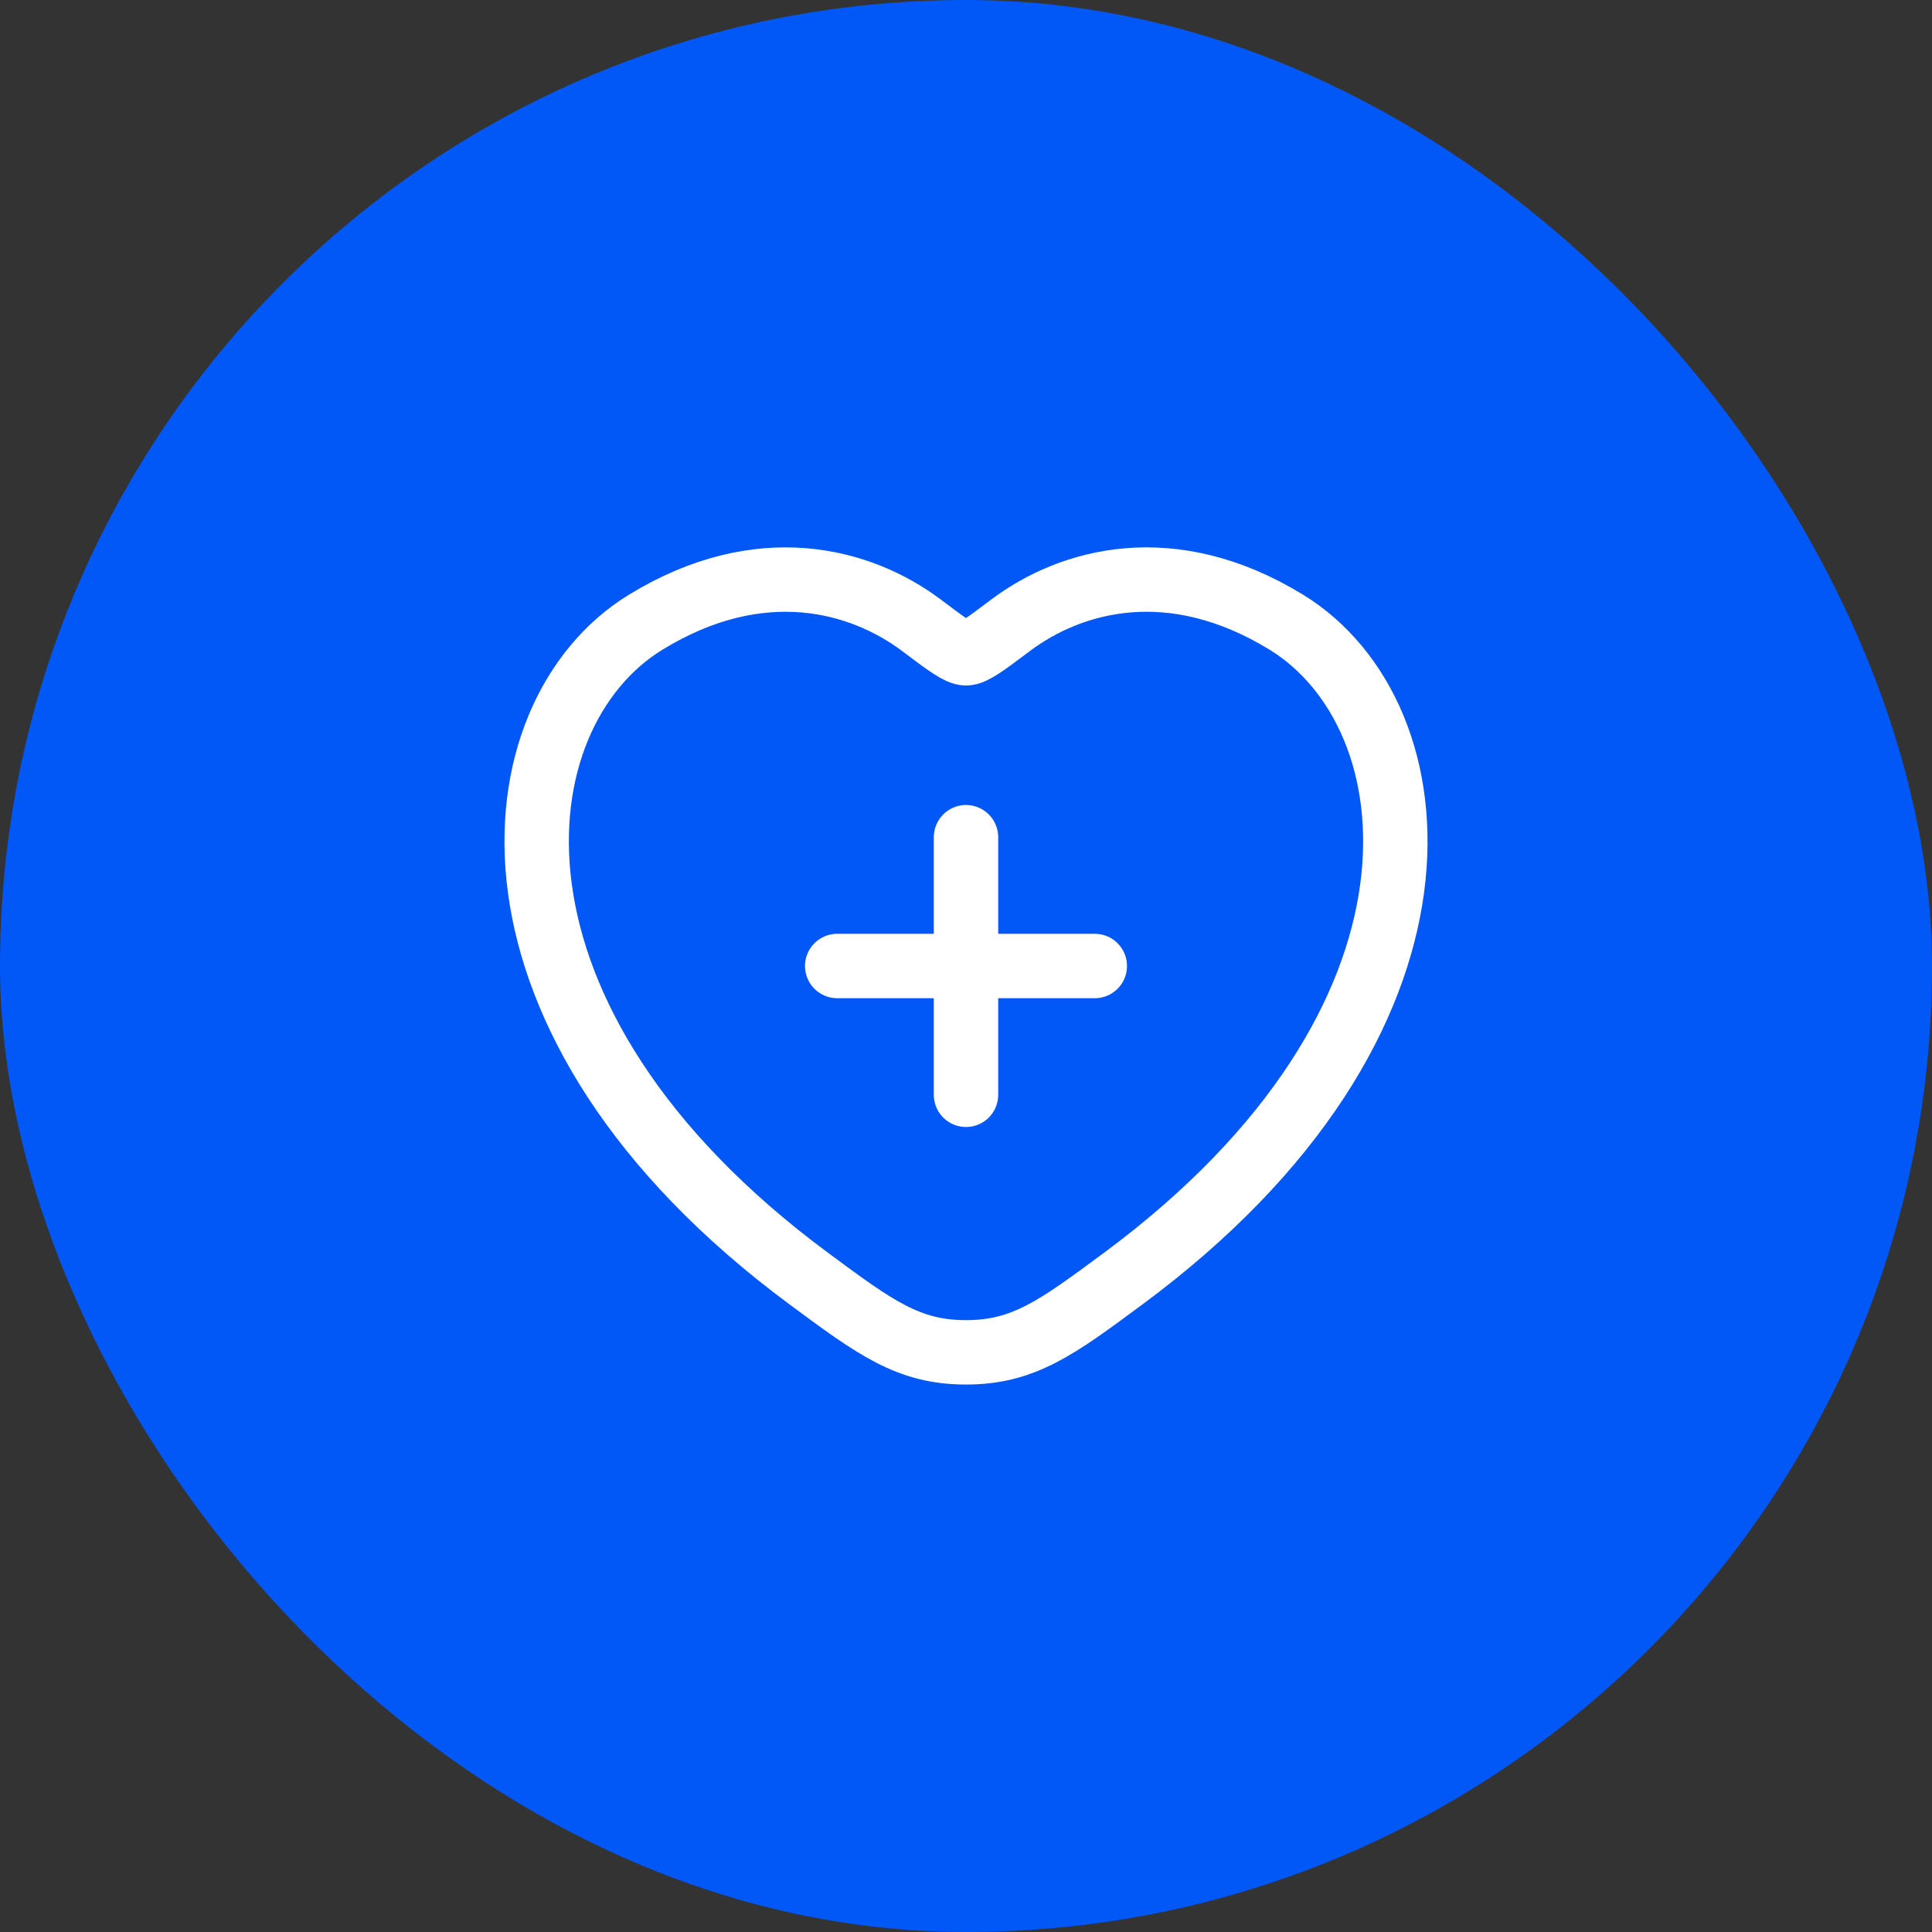
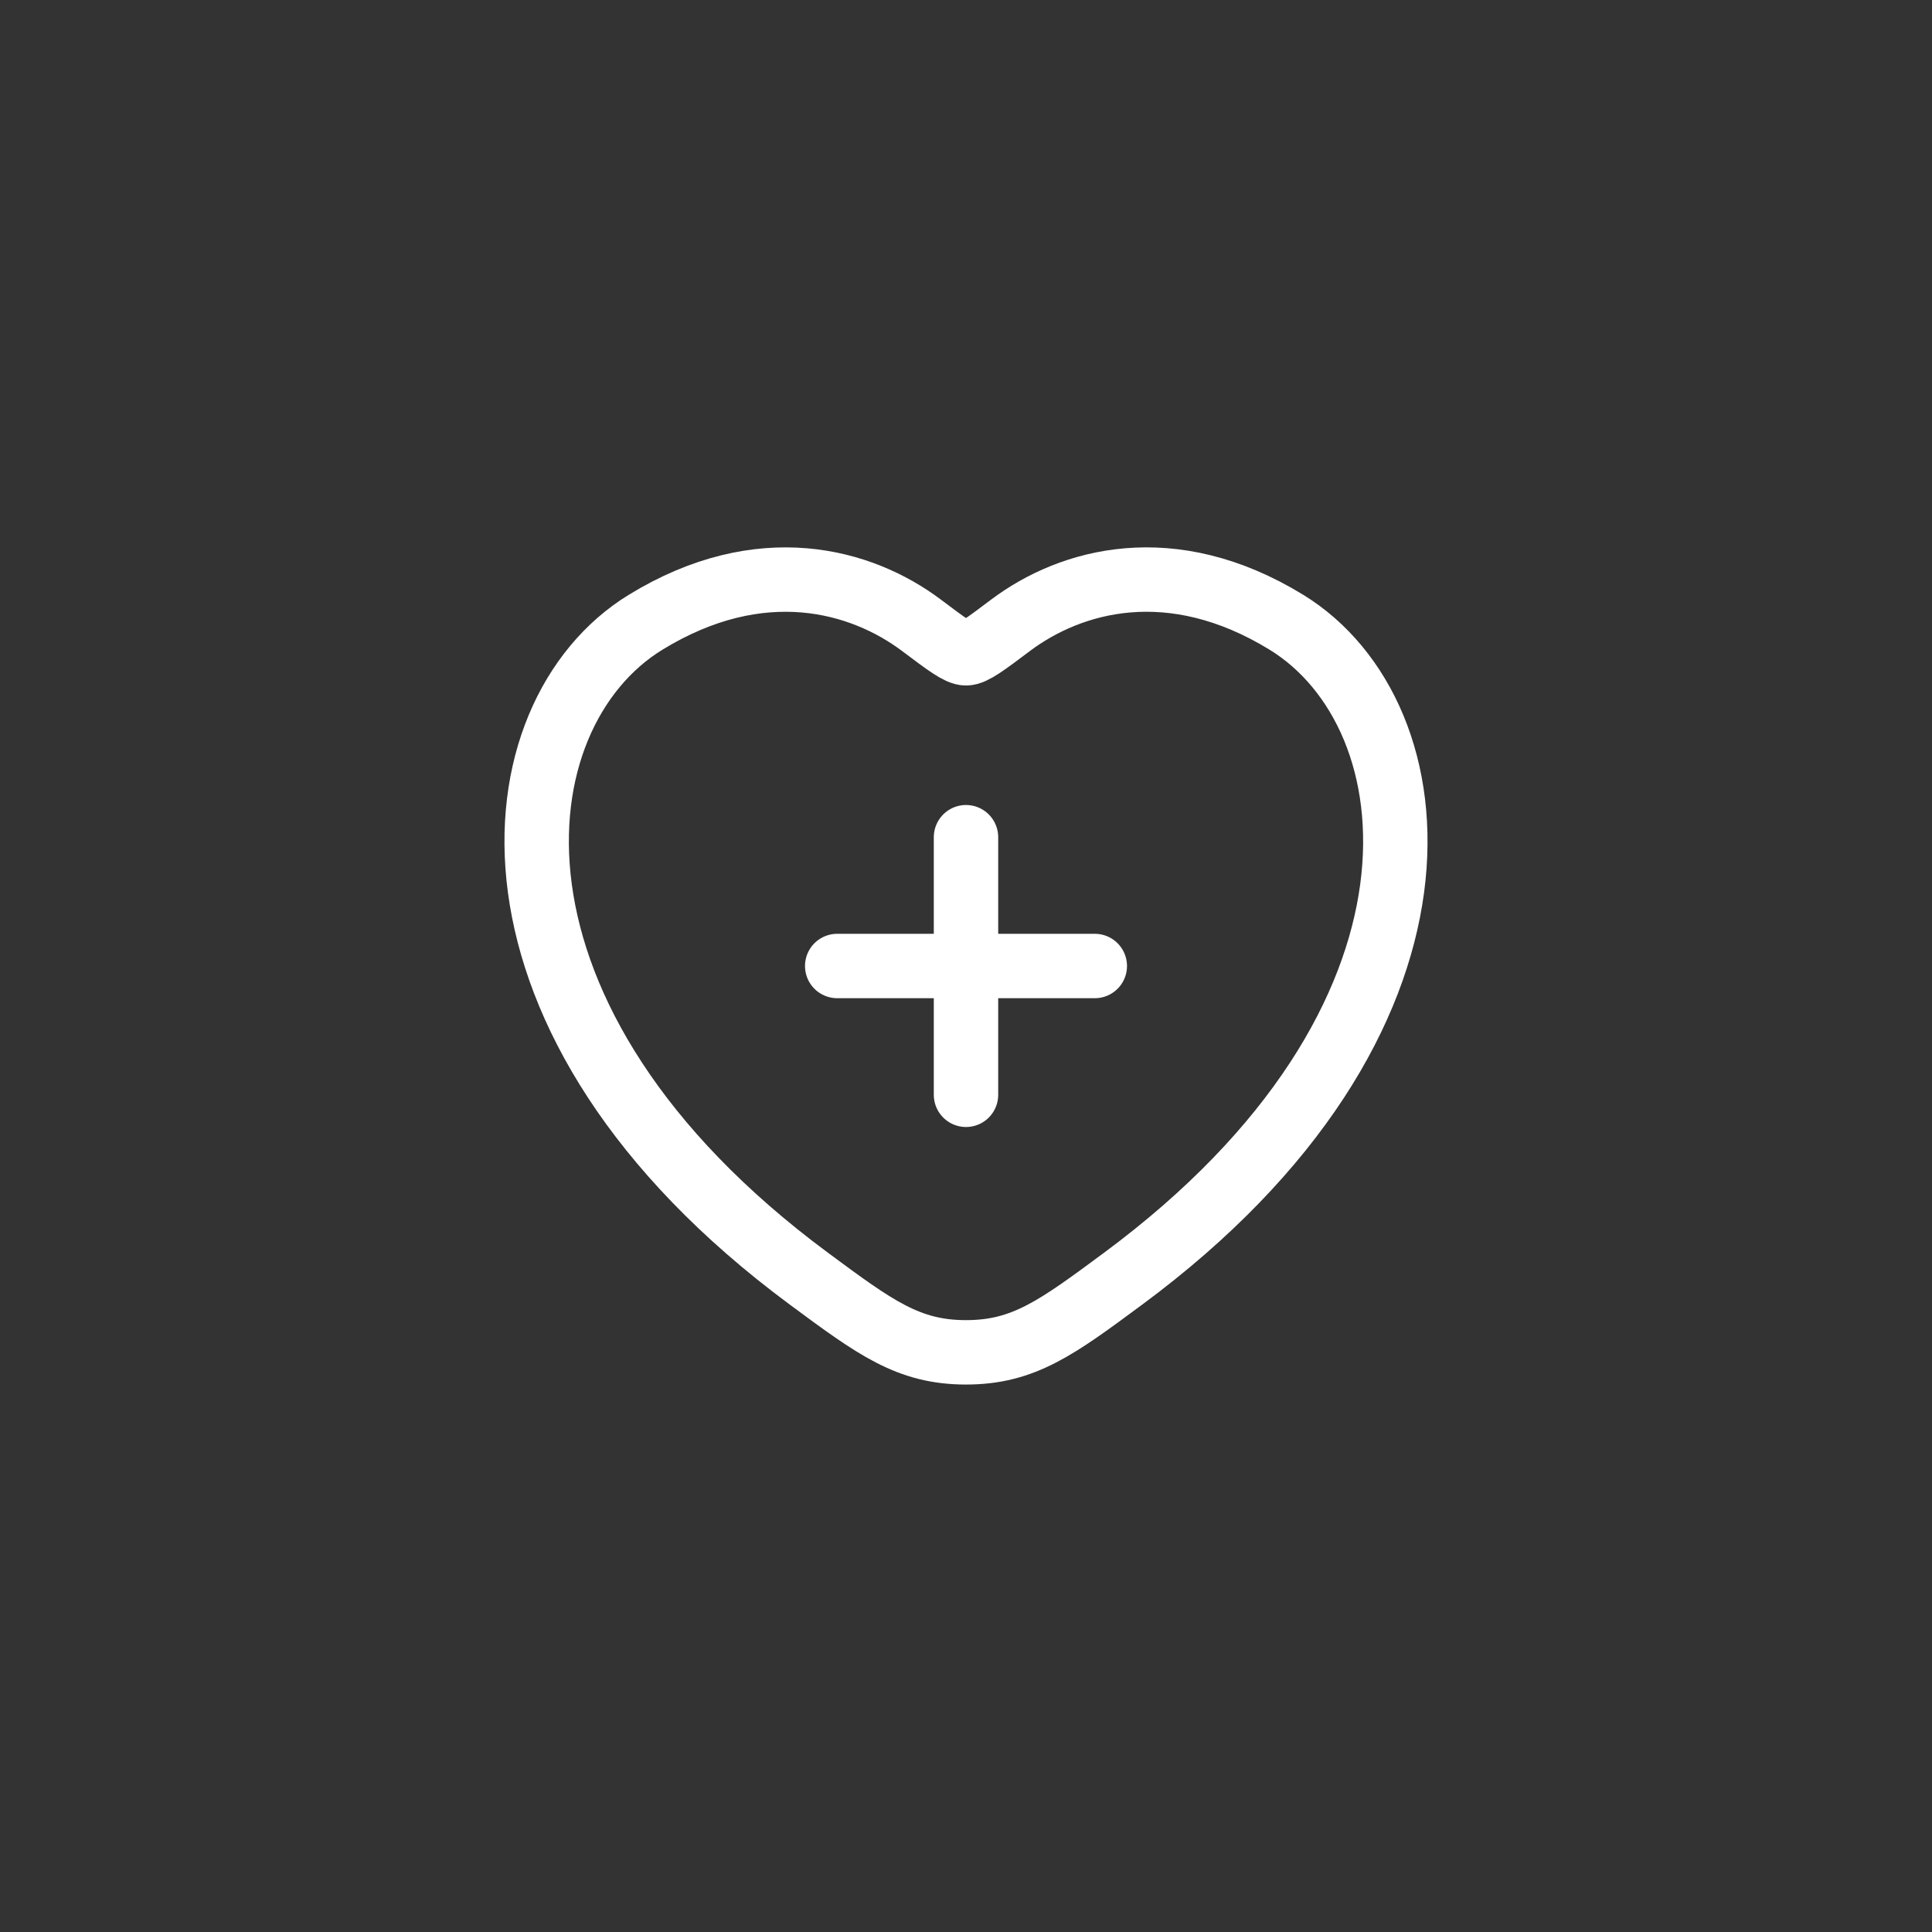
<svg xmlns="http://www.w3.org/2000/svg" width="60" height="60" viewBox="0 0 60 60" fill="none">
  <rect x="0" y="0" width="60" height="60" fill="#333333" stroke="none" />
-   <rect width="60" height="60" rx="30" fill="#0158F7" />
  <path d="M30 26V34M26 30H34M39.951 19.325C36.375 17.132 33.253 18.014 31.379 19.422C30.611 20 30.227 20.289 30 20.289C29.773 20.289 29.389 20 28.621 19.422C26.747 18.014 23.625 17.133 20.049 19.325C15.357 22.202 14.296 31.698 25.12 39.71C27.181 41.236 28.212 41.998 30 41.998C31.788 41.998 32.819 41.236 34.88 39.71C45.704 31.698 44.643 22.205 39.951 19.325Z" stroke="white" stroke-width="2" stroke-linecap="round" />
</svg>